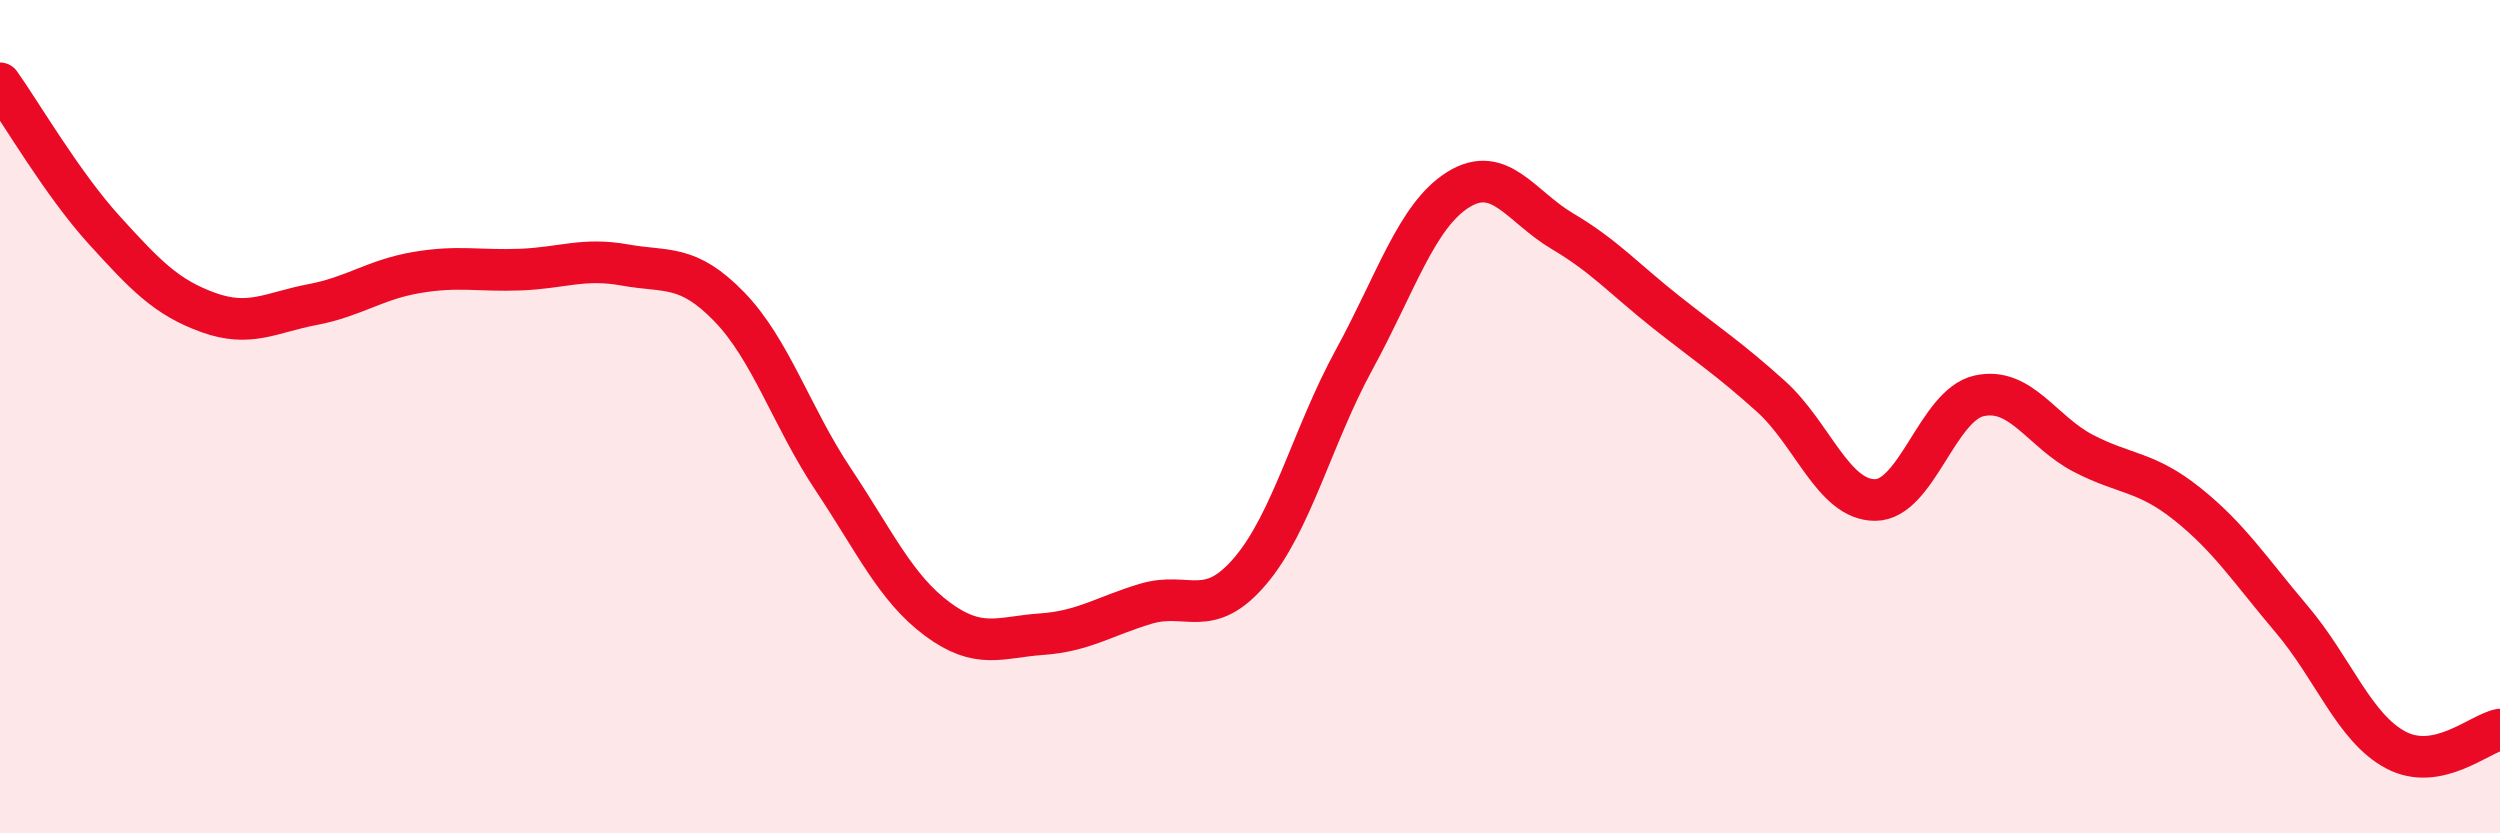
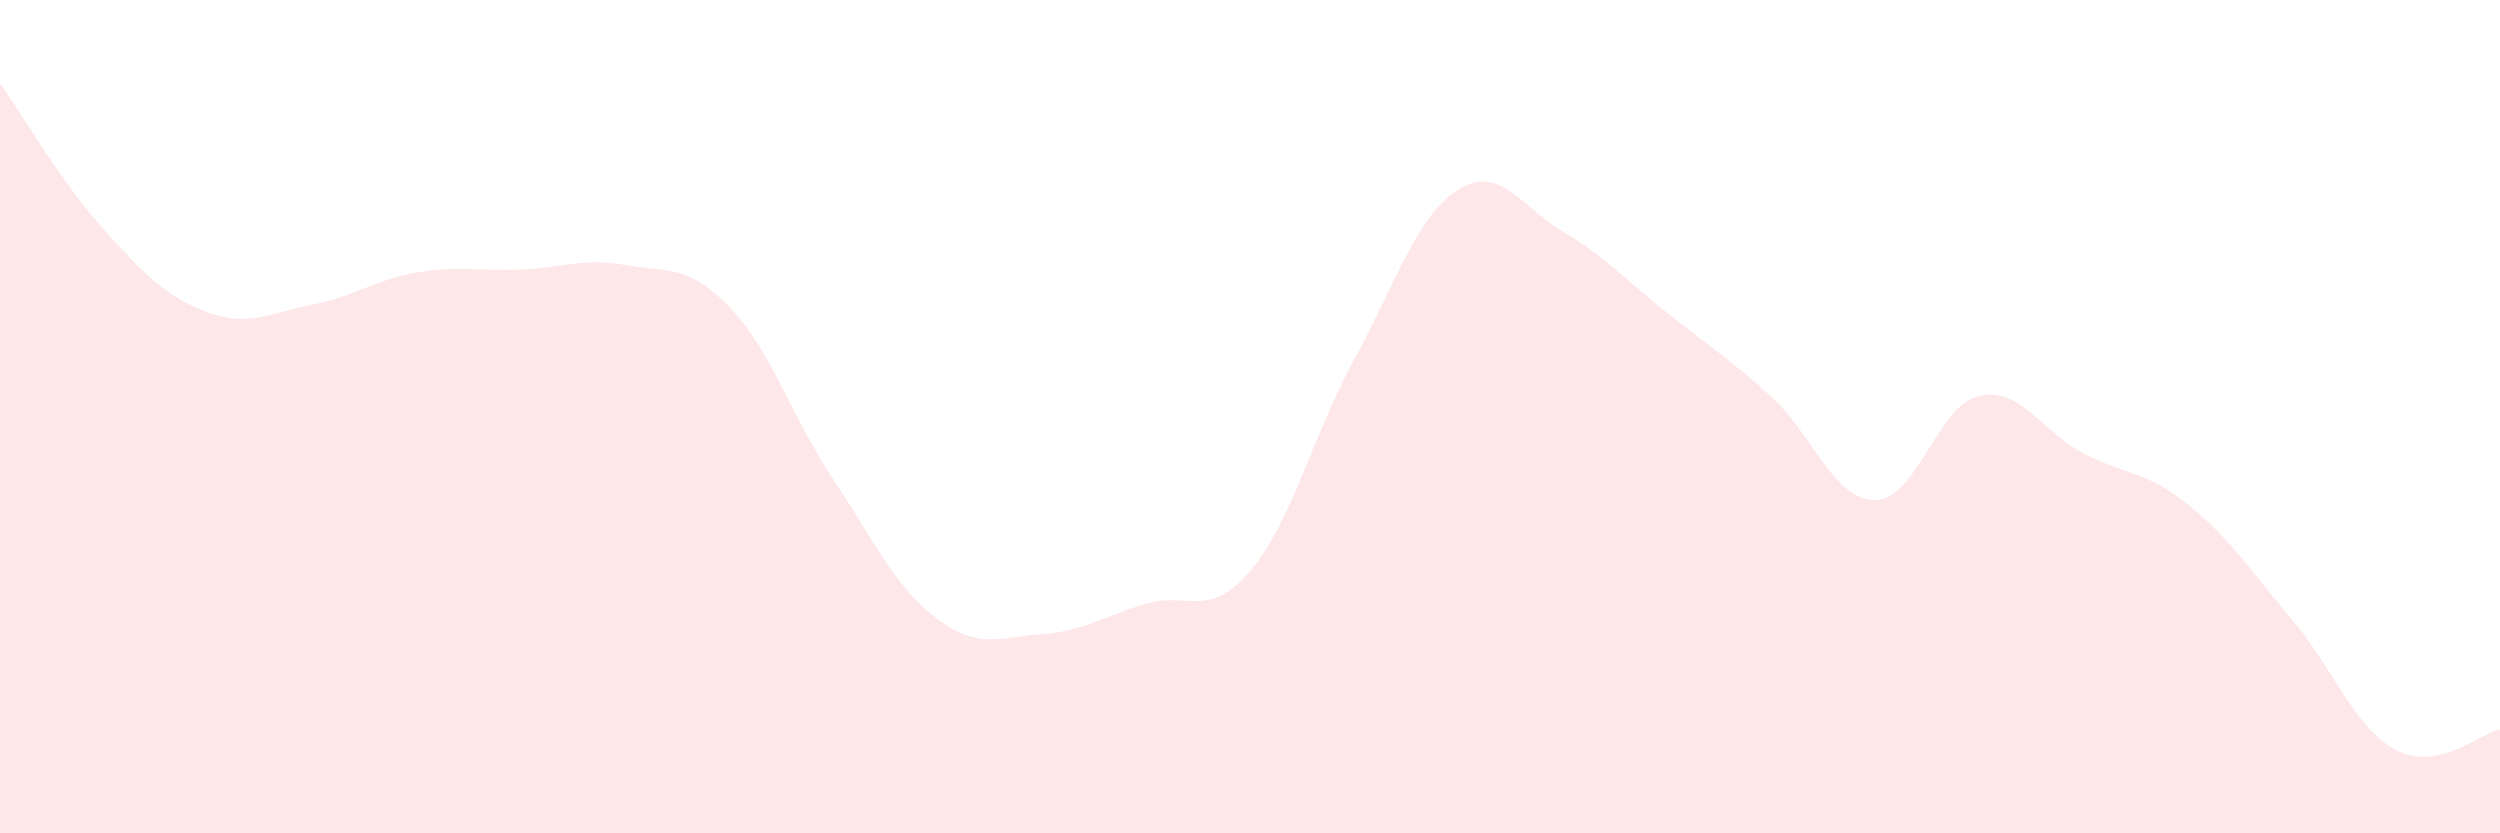
<svg xmlns="http://www.w3.org/2000/svg" width="60" height="20" viewBox="0 0 60 20">
  <path d="M 0,2 C 0.5,2.7 1.5,4.42 2.5,5.52 C 3.5,6.62 4,7.14 5,7.5 C 6,7.86 6.5,7.5 7.5,7.31 C 8.5,7.12 9,6.71 10,6.54 C 11,6.37 11.5,6.51 12.5,6.47 C 13.5,6.43 14,6.18 15,6.36 C 16,6.54 16.5,6.33 17.5,7.36 C 18.5,8.39 19,10.01 20,11.51 C 21,13.01 21.5,14.12 22.5,14.86 C 23.5,15.6 24,15.29 25,15.22 C 26,15.15 26.5,14.79 27.5,14.49 C 28.5,14.19 29,14.88 30,13.71 C 31,12.54 31.5,10.46 32.5,8.63 C 33.5,6.8 34,5.17 35,4.55 C 36,3.93 36.5,4.96 37.5,5.55 C 38.5,6.14 39,6.71 40,7.5 C 41,8.29 41.5,8.61 42.5,9.51 C 43.5,10.41 44,12 45,12 C 46,12 46.5,9.72 47.5,9.5 C 48.5,9.28 49,10.36 50,10.88 C 51,11.4 51.5,11.3 52.5,12.1 C 53.5,12.9 54,13.68 55,14.86 C 56,16.04 56.5,17.47 57.5,18 C 58.5,18.53 59.5,17.61 60,17.51L60 20L0 20Z" fill="#EB0A25" opacity="0.1" stroke-linecap="round" stroke-linejoin="round" />
-   <path d="M 0,2 C 0.5,2.7 1.5,4.42 2.5,5.52 C 3.5,6.62 4,7.14 5,7.5 C 6,7.86 6.5,7.5 7.5,7.31 C 8.5,7.12 9,6.71 10,6.54 C 11,6.37 11.5,6.51 12.5,6.47 C 13.5,6.43 14,6.18 15,6.36 C 16,6.54 16.5,6.33 17.5,7.36 C 18.5,8.39 19,10.01 20,11.51 C 21,13.01 21.5,14.12 22.5,14.86 C 23.5,15.6 24,15.29 25,15.22 C 26,15.15 26.5,14.79 27.5,14.49 C 28.5,14.19 29,14.88 30,13.71 C 31,12.54 31.5,10.46 32.5,8.63 C 33.5,6.8 34,5.17 35,4.55 C 36,3.93 36.5,4.96 37.5,5.55 C 38.5,6.14 39,6.71 40,7.5 C 41,8.29 41.5,8.61 42.5,9.51 C 43.5,10.41 44,12 45,12 C 46,12 46.5,9.72 47.5,9.5 C 48.5,9.28 49,10.36 50,10.88 C 51,11.4 51.5,11.3 52.5,12.1 C 53.5,12.9 54,13.68 55,14.86 C 56,16.04 56.5,17.47 57.5,18 C 58.5,18.53 59.5,17.61 60,17.51" stroke="#EB0A25" stroke-width="1" fill="none" stroke-linecap="round" stroke-linejoin="round" />
</svg>